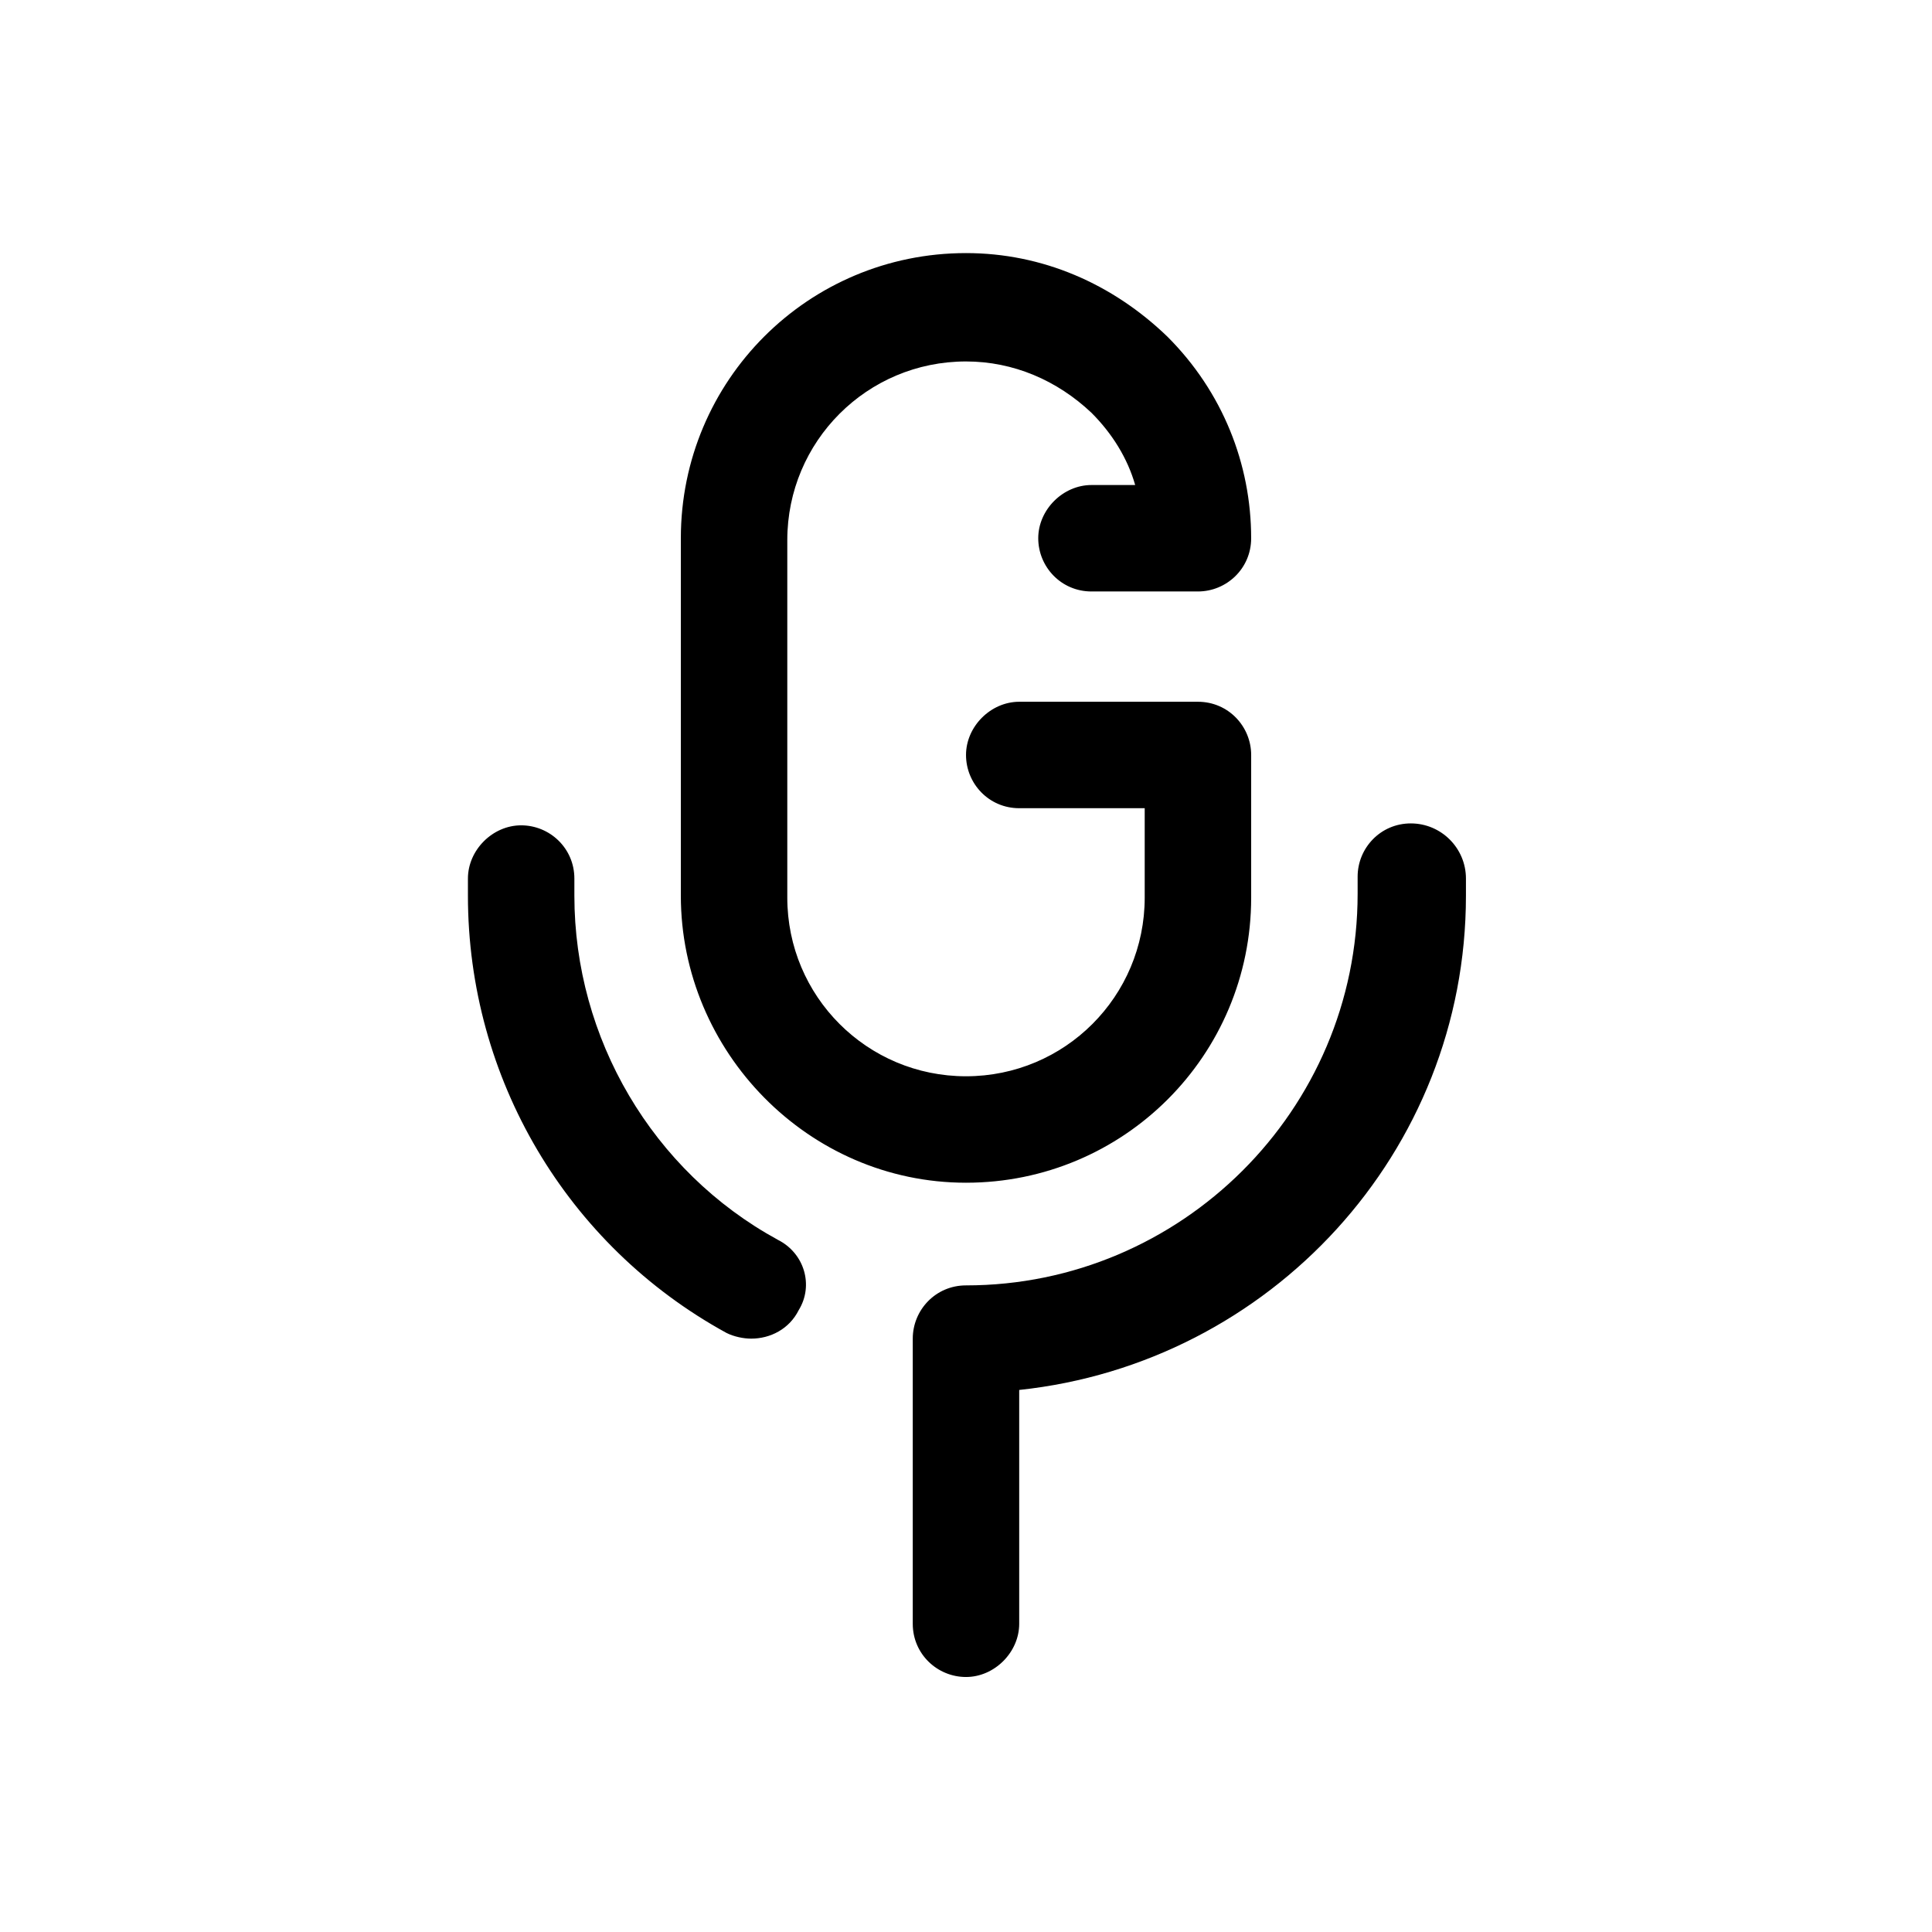
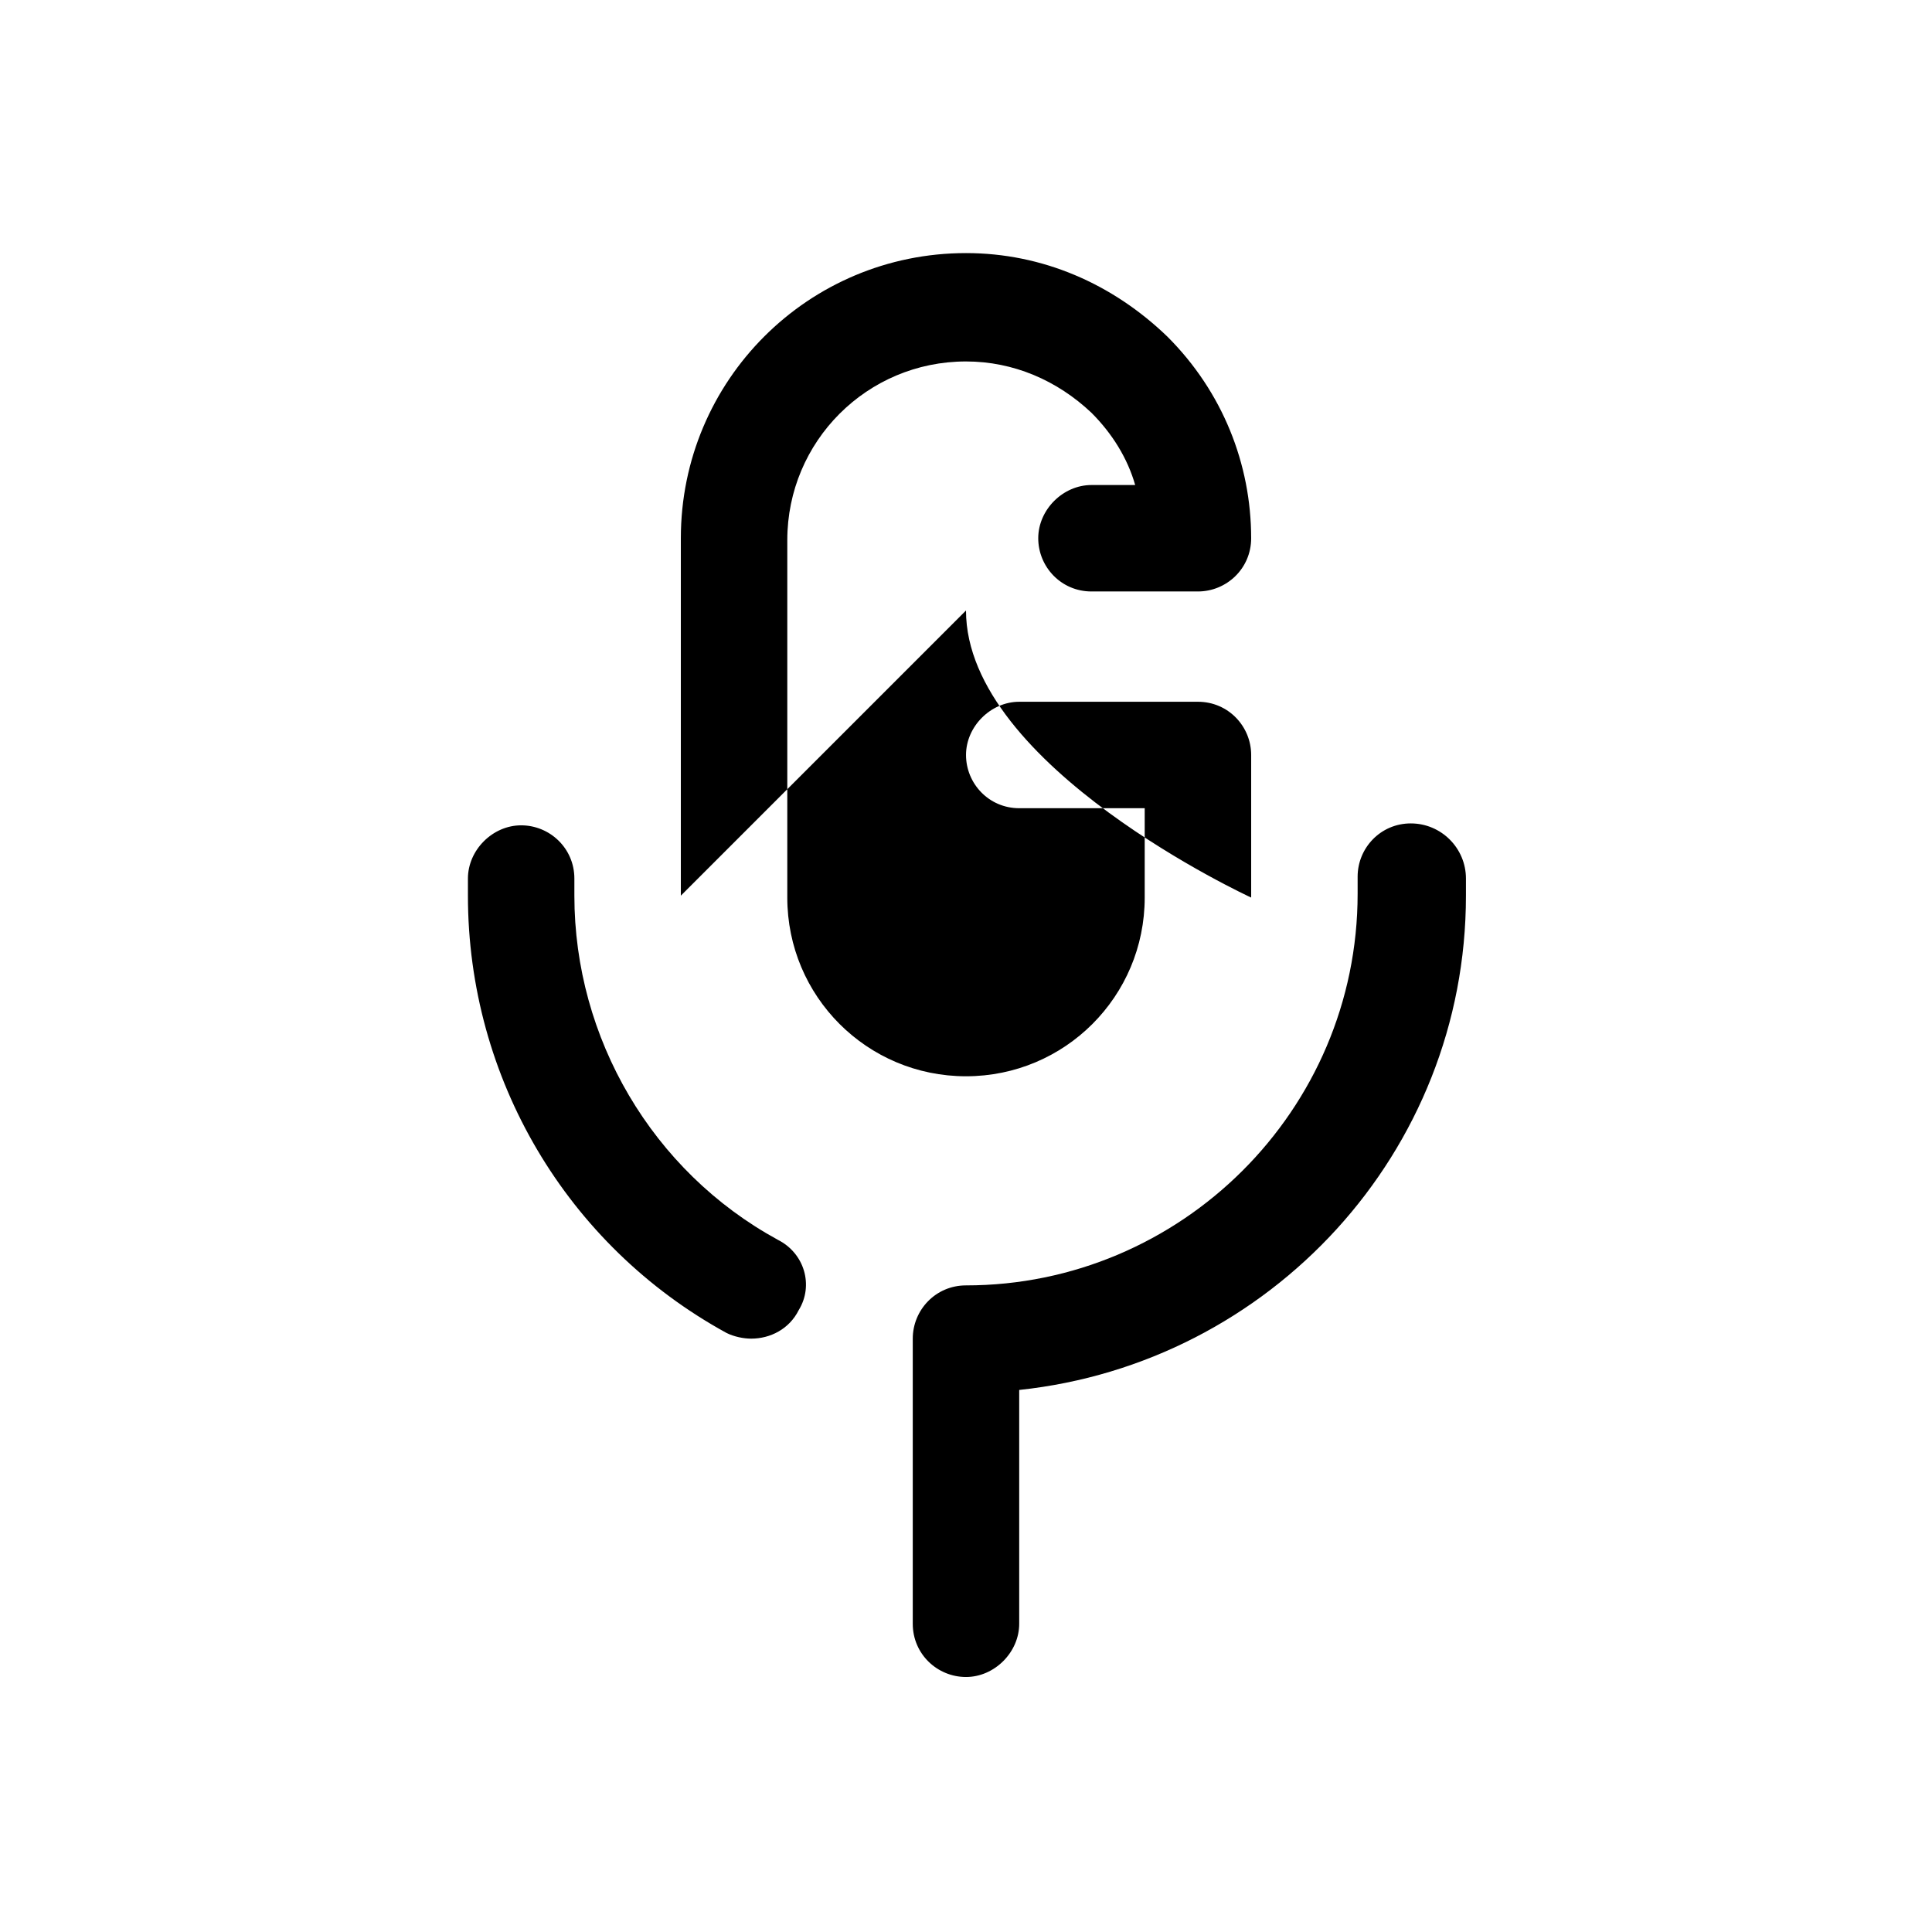
<svg xmlns="http://www.w3.org/2000/svg" fill="#000000" width="800px" height="800px" version="1.1" viewBox="144 144 512 512">
-   <path d="m324.43 381.36v-94.719c0-41.816 33.754-75.57 75.57-75.57 20.152 0 38.793 8.062 53.402 22.168 14.609 14.609 22.168 33.754 22.168 53.402 0 8.062-6.551 14.105-14.105 14.105h-28.215c-8.062 0-14.105-6.551-14.105-14.105 0-7.559 6.551-14.105 14.105-14.105h11.586c-2.016-7.055-6.047-13.602-11.586-19.145-9.07-8.566-20.656-13.602-33.25-13.602-26.199 0-47.359 21.16-47.359 47.359v94.715c0 26.199 21.16 47.359 47.359 47.359 26.199 0 47.359-21.16 47.359-47.359v-23.68h-33.25c-8.062 0-14.105-6.551-14.105-14.105 0-7.559 6.551-14.105 14.105-14.105h47.359c8.062 0 14.105 6.551 14.105 14.105v37.785c0 41.816-33.754 75.57-75.57 75.57s-75.574-34.762-75.574-76.074zm193.46-19.148c-8.062 0-14.105 6.551-14.105 14.105v4.535c0 57.434-46.855 103.79-103.79 103.79-8.062 0-14.105 6.551-14.105 14.105v75.57c0 8.062 6.551 14.105 14.105 14.105 7.559 0 14.105-6.551 14.105-14.105v-61.965c66.504-7.055 118.39-62.977 118.39-130.99v-4.535c0-8.062-6.551-14.613-14.609-14.613zm-167.77 110.34c-33.25-18.137-53.906-53.402-53.906-91.191v-4.535c0-8.062-6.551-14.105-14.105-14.105-7.559 0-14.105 6.551-14.105 14.105v4.535c0 48.367 26.199 92.699 68.52 115.88 2.016 1.008 4.535 1.512 6.551 1.512 5.039 0 10.078-2.519 12.594-7.559 4.027-6.547 1.508-15.109-5.547-18.637z" />
+   <path d="m324.43 381.36v-94.719c0-41.816 33.754-75.57 75.57-75.57 20.152 0 38.793 8.062 53.402 22.168 14.609 14.609 22.168 33.754 22.168 53.402 0 8.062-6.551 14.105-14.105 14.105h-28.215c-8.062 0-14.105-6.551-14.105-14.105 0-7.559 6.551-14.105 14.105-14.105h11.586c-2.016-7.055-6.047-13.602-11.586-19.145-9.07-8.566-20.656-13.602-33.25-13.602-26.199 0-47.359 21.16-47.359 47.359v94.715c0 26.199 21.16 47.359 47.359 47.359 26.199 0 47.359-21.16 47.359-47.359v-23.68h-33.25c-8.062 0-14.105-6.551-14.105-14.105 0-7.559 6.551-14.105 14.105-14.105h47.359c8.062 0 14.105 6.551 14.105 14.105v37.785s-75.574-34.762-75.574-76.074zm193.46-19.148c-8.062 0-14.105 6.551-14.105 14.105v4.535c0 57.434-46.855 103.79-103.79 103.79-8.062 0-14.105 6.551-14.105 14.105v75.57c0 8.062 6.551 14.105 14.105 14.105 7.559 0 14.105-6.551 14.105-14.105v-61.965c66.504-7.055 118.39-62.977 118.39-130.99v-4.535c0-8.062-6.551-14.613-14.609-14.613zm-167.77 110.34c-33.25-18.137-53.906-53.402-53.906-91.191v-4.535c0-8.062-6.551-14.105-14.105-14.105-7.559 0-14.105 6.551-14.105 14.105v4.535c0 48.367 26.199 92.699 68.52 115.88 2.016 1.008 4.535 1.512 6.551 1.512 5.039 0 10.078-2.519 12.594-7.559 4.027-6.547 1.508-15.109-5.547-18.637z" />
</svg>